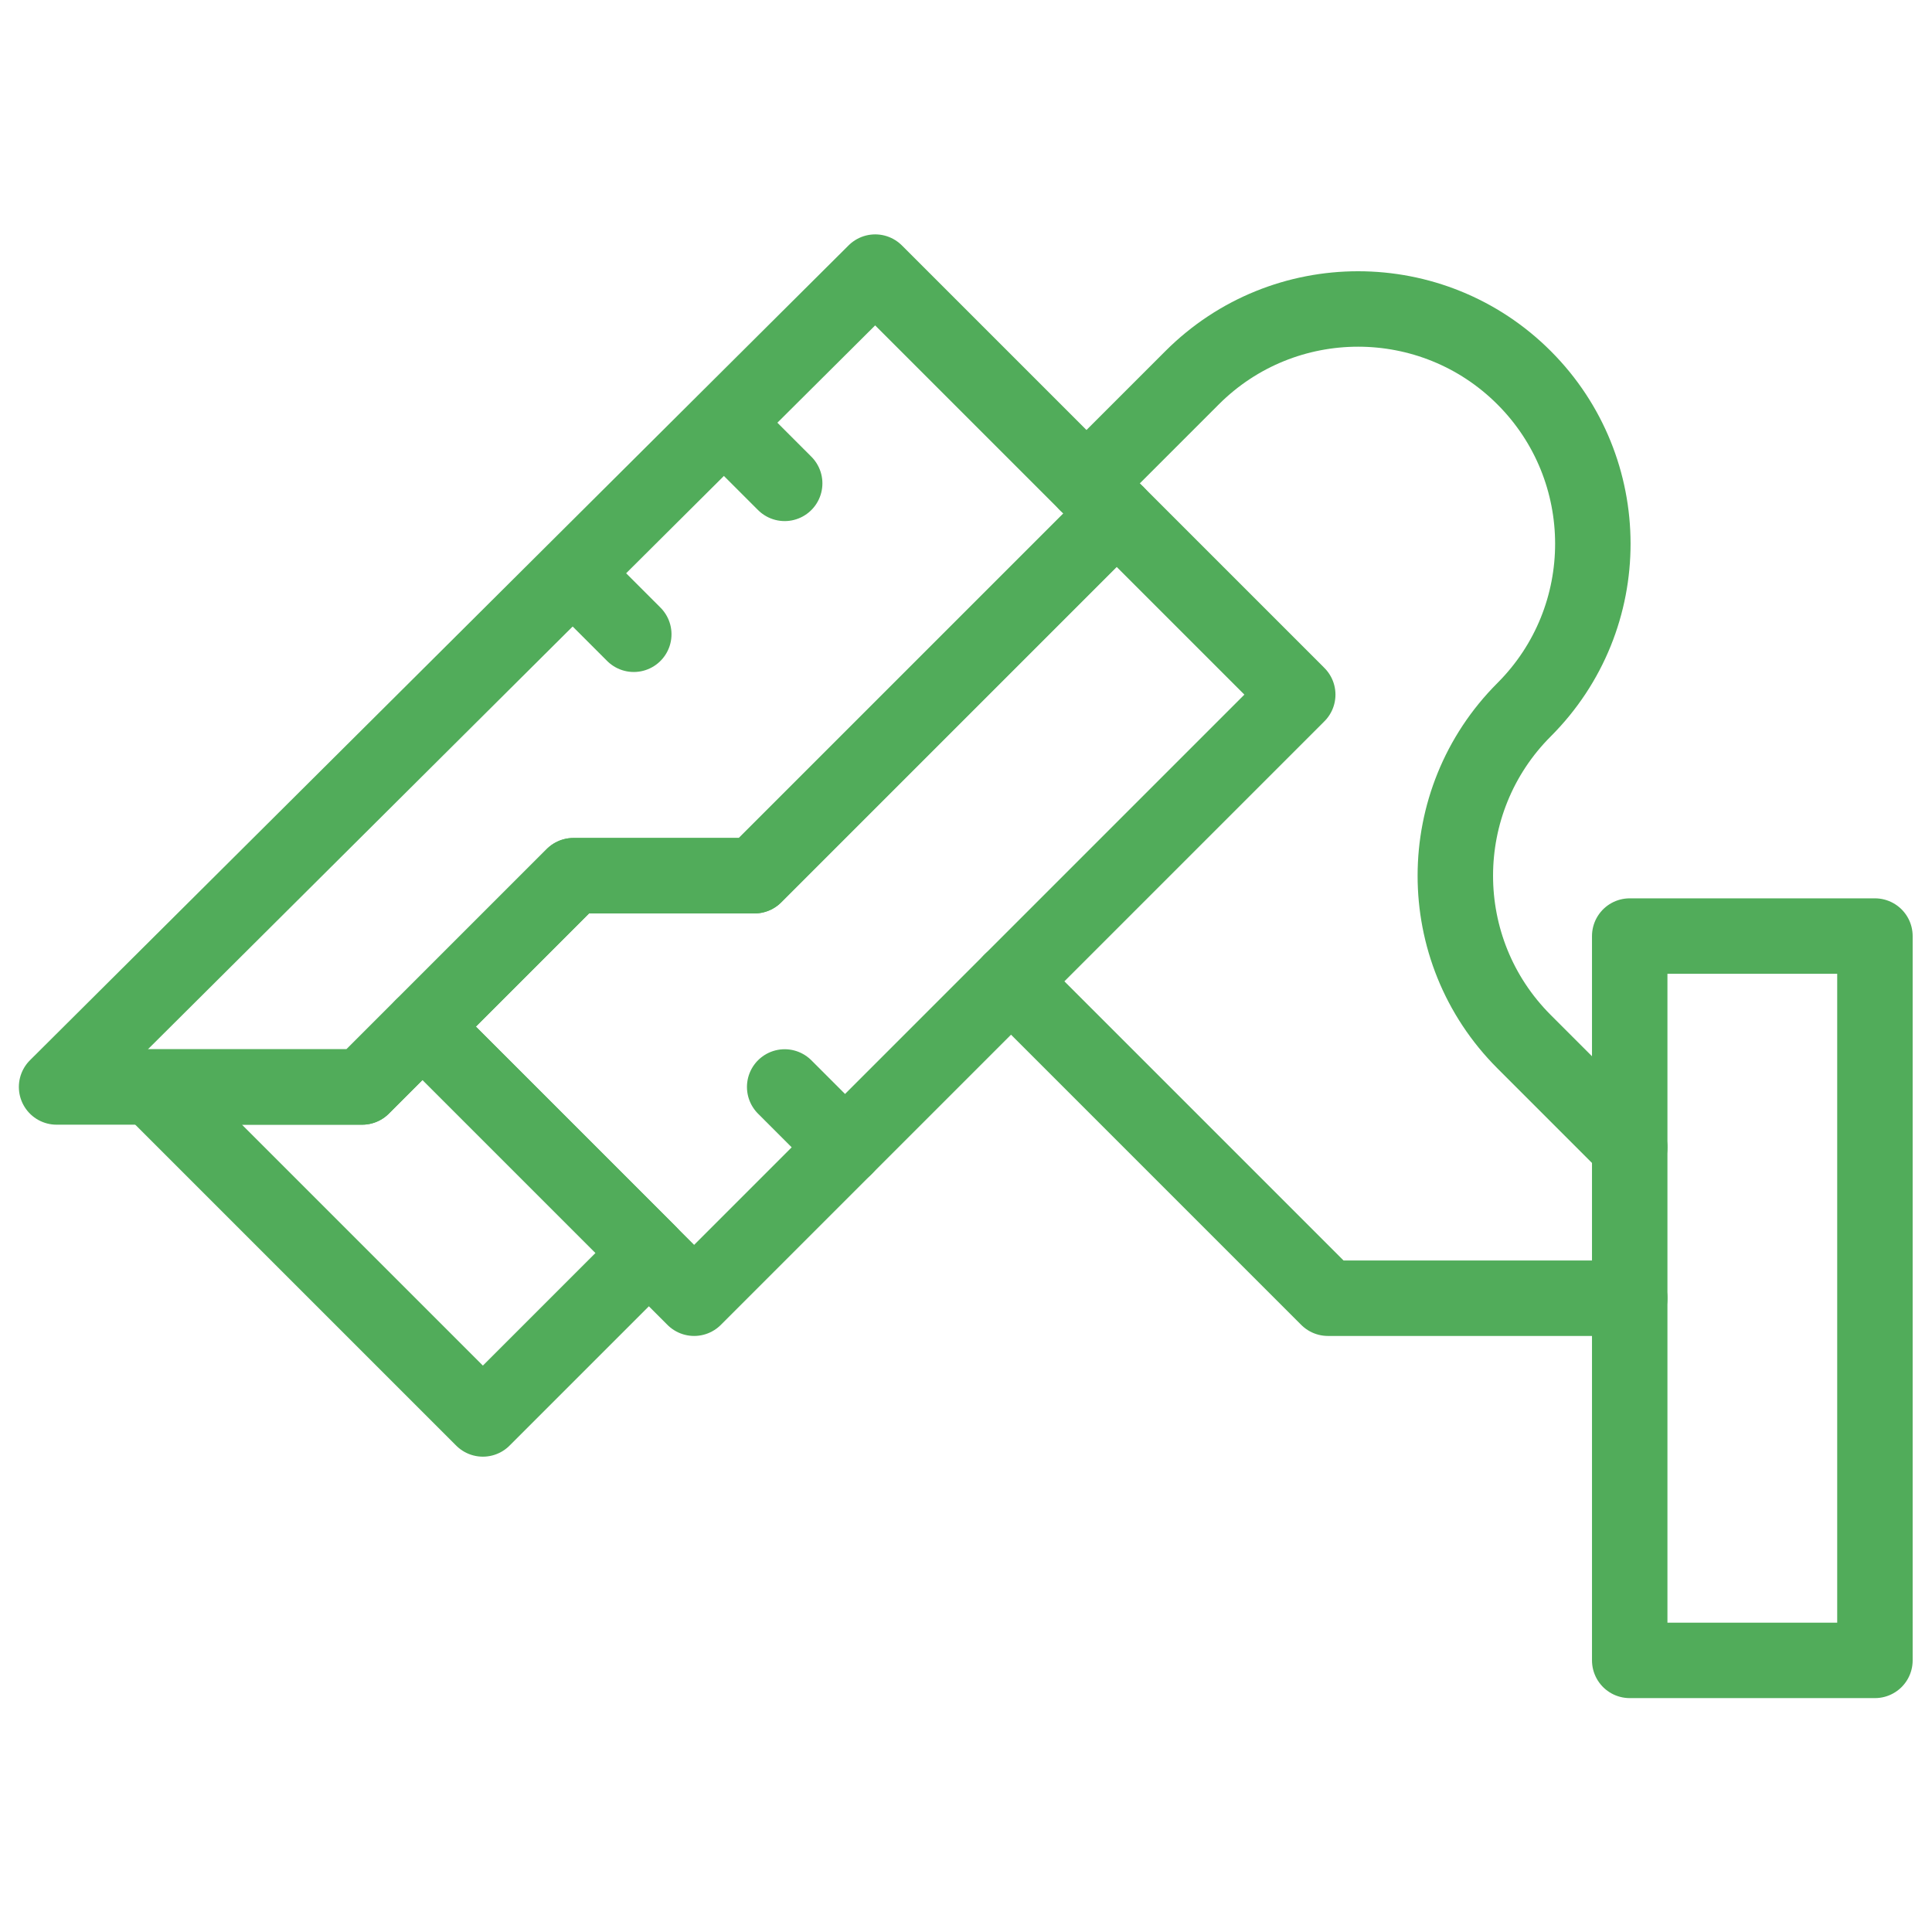
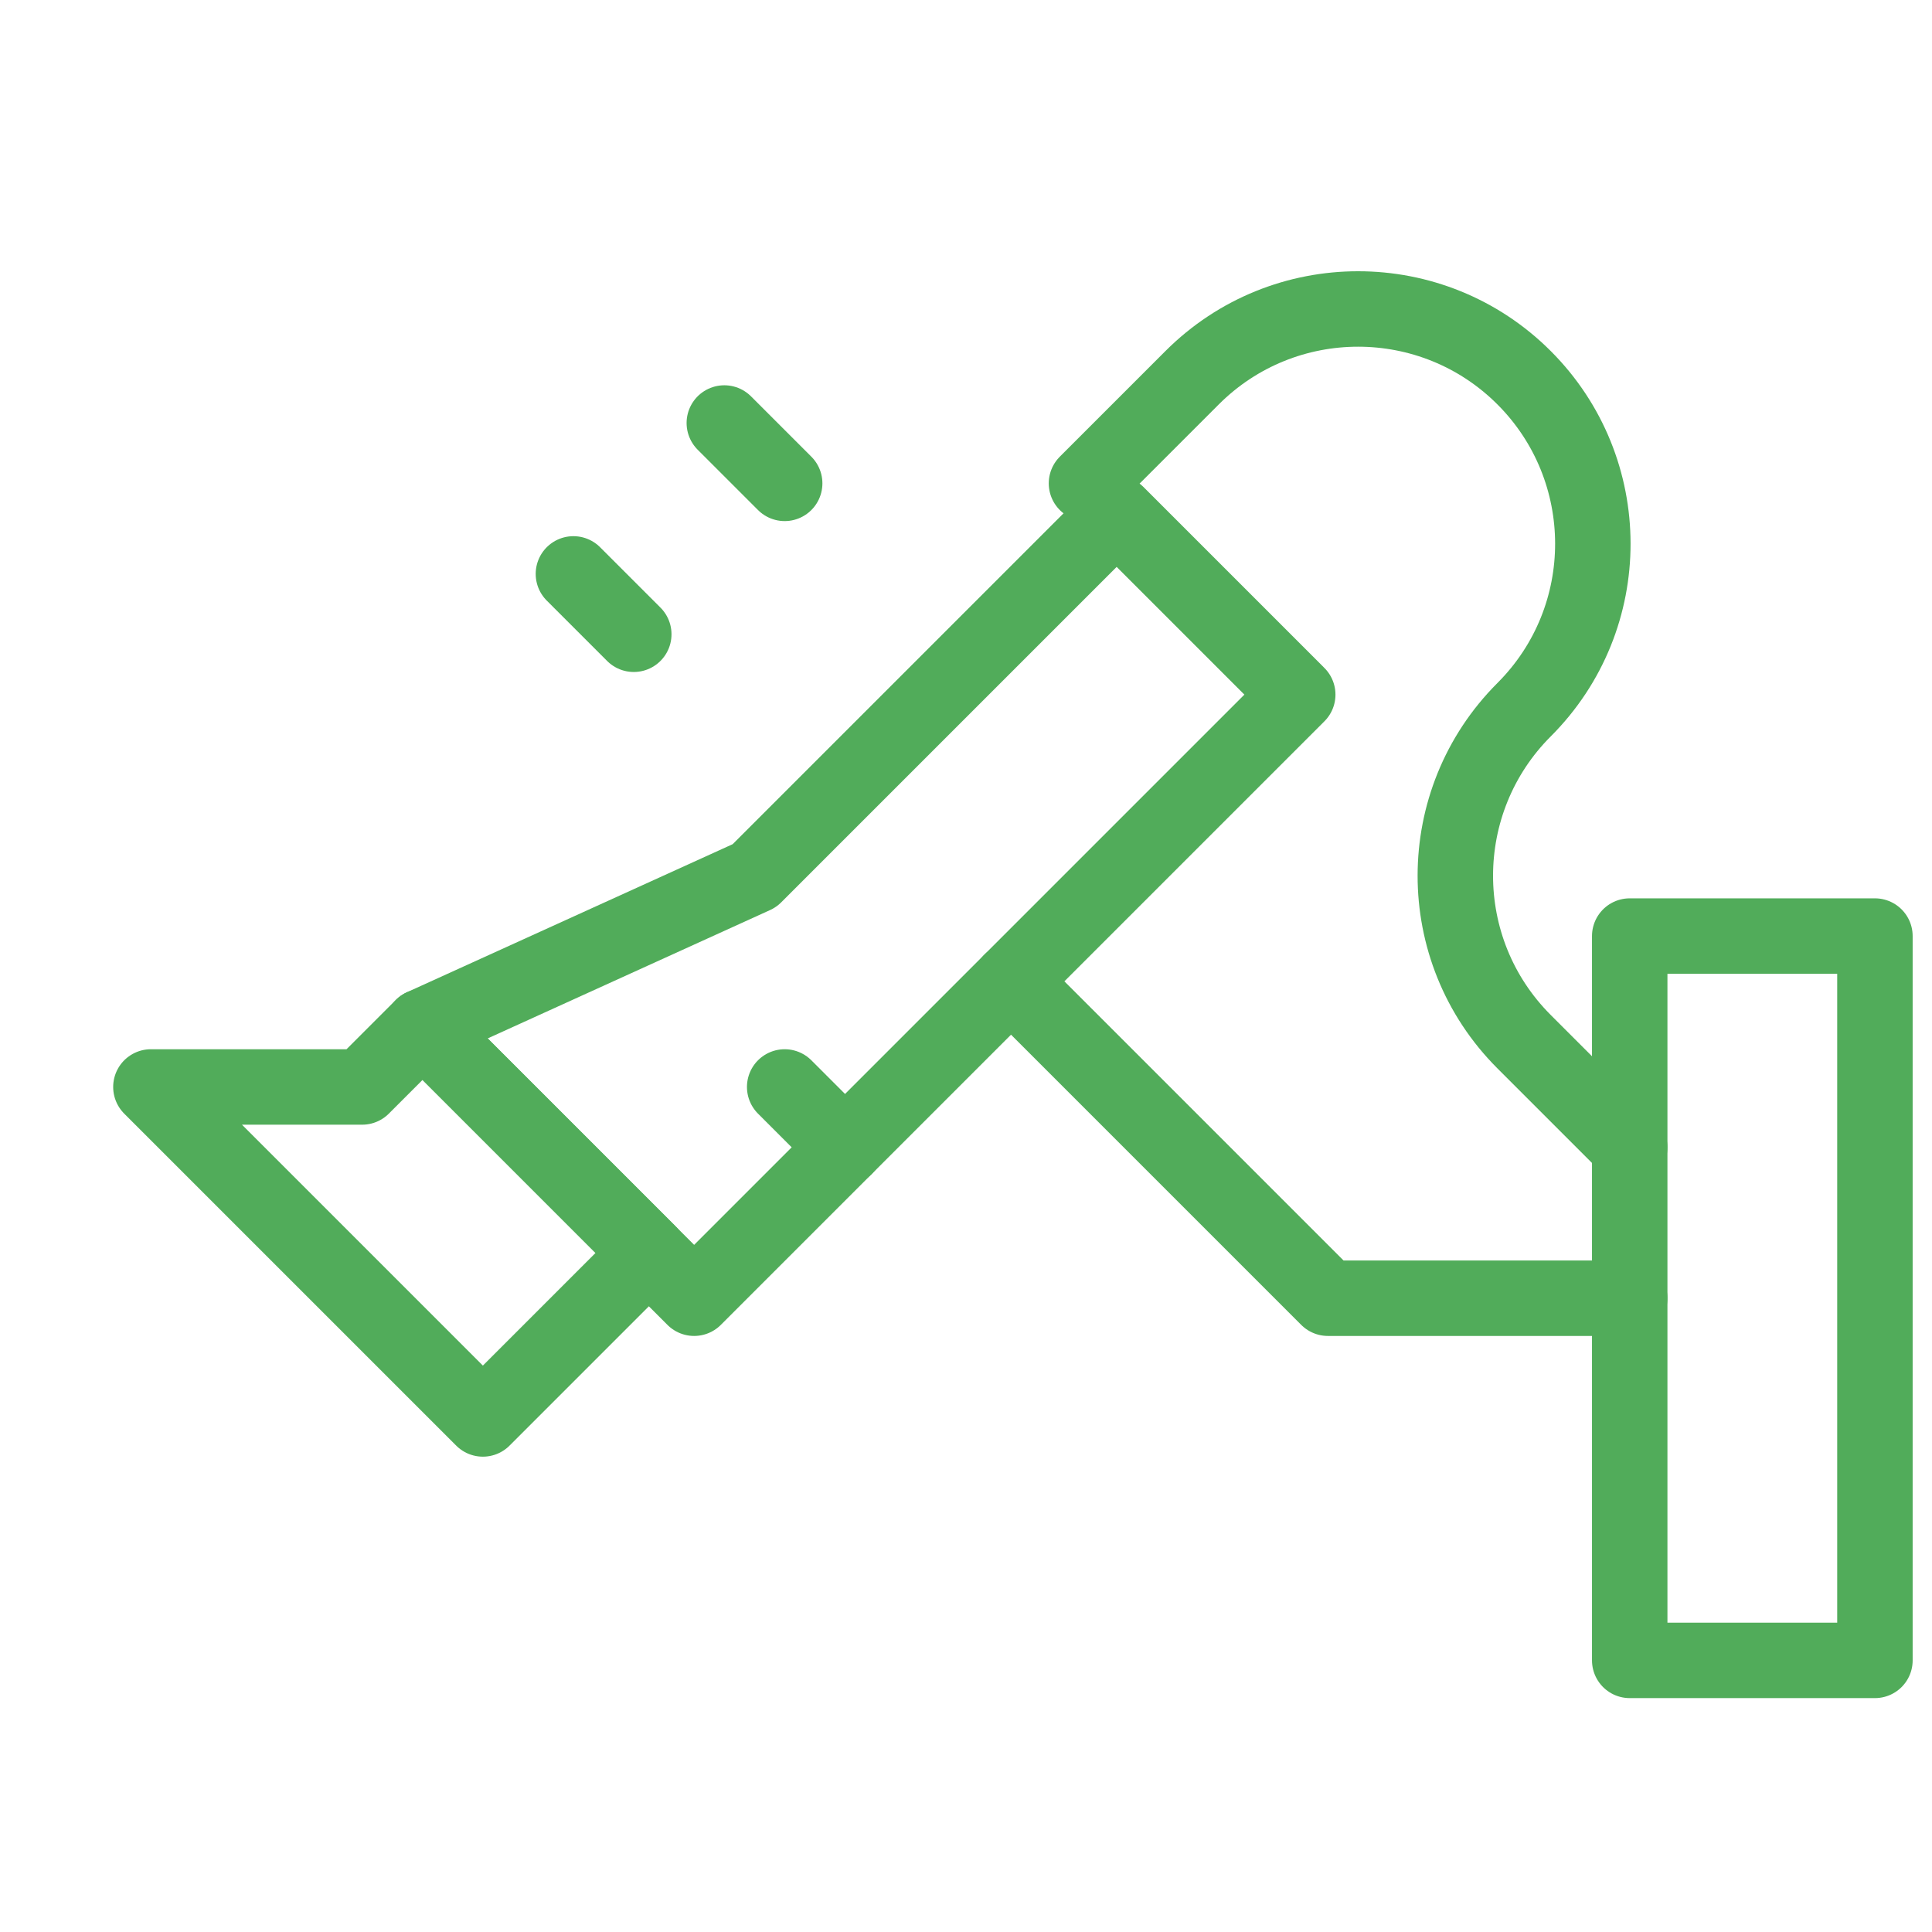
<svg xmlns="http://www.w3.org/2000/svg" version="1.1" id="svg1689" xml:space="preserve" width="300" height="300" viewBox="0 0 682.667 682.667">
  <g width="100%" height="100%" transform="matrix(1,0,0,1,0,0)">
    <defs id="defs1693">
      <clipPath clipPathUnits="userSpaceOnUse" id="clipPath1703">
        <path d="M 0,512 H 512 V 0 H 0 Z" id="path1701" fill="#51ac5a" fill-opacity="1" data-original-color="#000000ff" stroke="none" stroke-opacity="1" />
      </clipPath>
      <clipPath clipPathUnits="userSpaceOnUse" id="clipPath1721">
        <path d="M 0,512 H 512 V 0 H 0 Z" id="path1719" fill="#51ac5a" fill-opacity="1" data-original-color="#000000ff" stroke="none" stroke-opacity="1" />
      </clipPath>
      <clipPath clipPathUnits="userSpaceOnUse" id="clipPath1749">
        <path d="M 0,512 H 512 V 0 H 0 Z" id="path1747" fill="#51ac5a" fill-opacity="1" data-original-color="#000000ff" stroke="none" stroke-opacity="1" />
      </clipPath>
    </defs>
    <g id="g1695" transform="matrix(1.333,0,0,-1.333,0,682.667)">
      <g id="g1697">
        <g id="g1699" clip-path="url(#clipPath1703)">
          <path d="M 497,264 H 432 V 72 h 65 z" style="stroke-linecap: round; stroke-linejoin: round; stroke-miterlimit: 10; stroke-dasharray: none;" id="path1705" fill="none" fill-opacity="1" stroke="#51ac5a" stroke-opacity="1" data-original-stroke-color="#000000ff" stroke-width="20" data-original-stroke-width="30" />
          <g id="g1707" transform="translate(15,224)">
-             <path d="m 0,0 h 81 l 56,56 h 48 l 96,96 -64,64 z" style="stroke-linecap: round; stroke-linejoin: round; stroke-miterlimit: 10; stroke-dasharray: none;" id="path1709" fill="none" fill-opacity="1" stroke="#51ac5a" stroke-opacity="1" data-original-stroke-color="#000000ff" stroke-width="20" data-original-stroke-width="30" />
-           </g>
+             </g>
        </g>
      </g>
      <g id="g1711" transform="translate(112,240)">
-         <path d="M 0,0 72,-72 232,88 184,136 88,40 H 40 Z" style="stroke-linecap: round; stroke-linejoin: round; stroke-miterlimit: 10; stroke-dasharray: none;" id="path1713" fill="none" fill-opacity="1" stroke="#51ac5a" stroke-opacity="1" data-original-stroke-color="#000000ff" stroke-width="20" data-original-stroke-width="30" />
+         <path d="M 0,0 72,-72 232,88 184,136 88,40 Z" style="stroke-linecap: round; stroke-linejoin: round; stroke-miterlimit: 10; stroke-dasharray: none;" id="path1713" fill="none" fill-opacity="1" stroke="#51ac5a" stroke-opacity="1" data-original-stroke-color="#000000ff" stroke-width="20" data-original-stroke-width="30" />
      </g>
      <g id="g1715">
        <g id="g1717" clip-path="url(#clipPath1721)">
          <g id="g1723" transform="translate(40,224)">
            <path d="M 0,0 88,-88 132,-44 72,16 56,0 Z" style="stroke-linecap: round; stroke-linejoin: round; stroke-miterlimit: 10; stroke-dasharray: none;" id="path1725" fill="none" fill-opacity="1" stroke="#51ac5a" stroke-opacity="1" data-original-stroke-color="#000000ff" stroke-width="20" data-original-stroke-width="30" />
          </g>
        </g>
      </g>
      <g id="g1727" transform="translate(224,208)">
        <path d="M 0,0 -16,16" style="stroke-linecap: round; stroke-linejoin: round; stroke-miterlimit: 10; stroke-dasharray: none;" id="path1729" fill="none" fill-opacity="1" stroke="#51ac5a" stroke-opacity="1" data-original-stroke-color="#000000ff" stroke-width="20" data-original-stroke-width="30" />
      </g>
      <g id="g1731" transform="translate(192,400)">
        <path d="M 0,0 16,-16" style="stroke-linecap: round; stroke-linejoin: round; stroke-miterlimit: 10; stroke-dasharray: none;" id="path1733" fill="none" fill-opacity="1" stroke="#51ac5a" stroke-opacity="1" data-original-stroke-color="#000000ff" stroke-width="20" data-original-stroke-width="30" />
      </g>
      <g id="g1735" transform="translate(152,360)">
        <path d="M 0,0 16,-16" style="stroke-linecap: round; stroke-linejoin: round; stroke-miterlimit: 10; stroke-dasharray: none;" id="path1737" fill="none" fill-opacity="1" stroke="#51ac5a" stroke-opacity="1" data-original-stroke-color="#000000ff" stroke-width="20" data-original-stroke-width="30" />
      </g>
      <g id="g1739" transform="translate(268,252)">
        <path d="m 0,0 84,-84 h 80" style="stroke-linecap: round; stroke-linejoin: round; stroke-miterlimit: 10; stroke-dasharray: none;" id="path1741" fill="none" fill-opacity="1" stroke="#51ac5a" stroke-opacity="1" data-original-stroke-color="#000000ff" stroke-width="20" data-original-stroke-width="30" />
      </g>
      <g id="g1743">
        <g id="g1745" clip-path="url(#clipPath1749)">
          <g id="g1751" transform="translate(288,384)">
            <path d="m 0,0 28,28 c 24.301,24.301 63.699,24.301 88,0 24.233,-24.233 24.368,-63.632 0,-88 -24.233,-24.233 -24.368,-63.632 0,-88 l 28,-28" style="stroke-linecap: round; stroke-linejoin: round; stroke-miterlimit: 10; stroke-dasharray: none;" id="path1753" fill="none" fill-opacity="1" stroke="#51ac5a" stroke-opacity="1" data-original-stroke-color="#000000ff" stroke-width="20" data-original-stroke-width="30" />
          </g>
        </g>
      </g>
    </g>
  </g>
</svg>